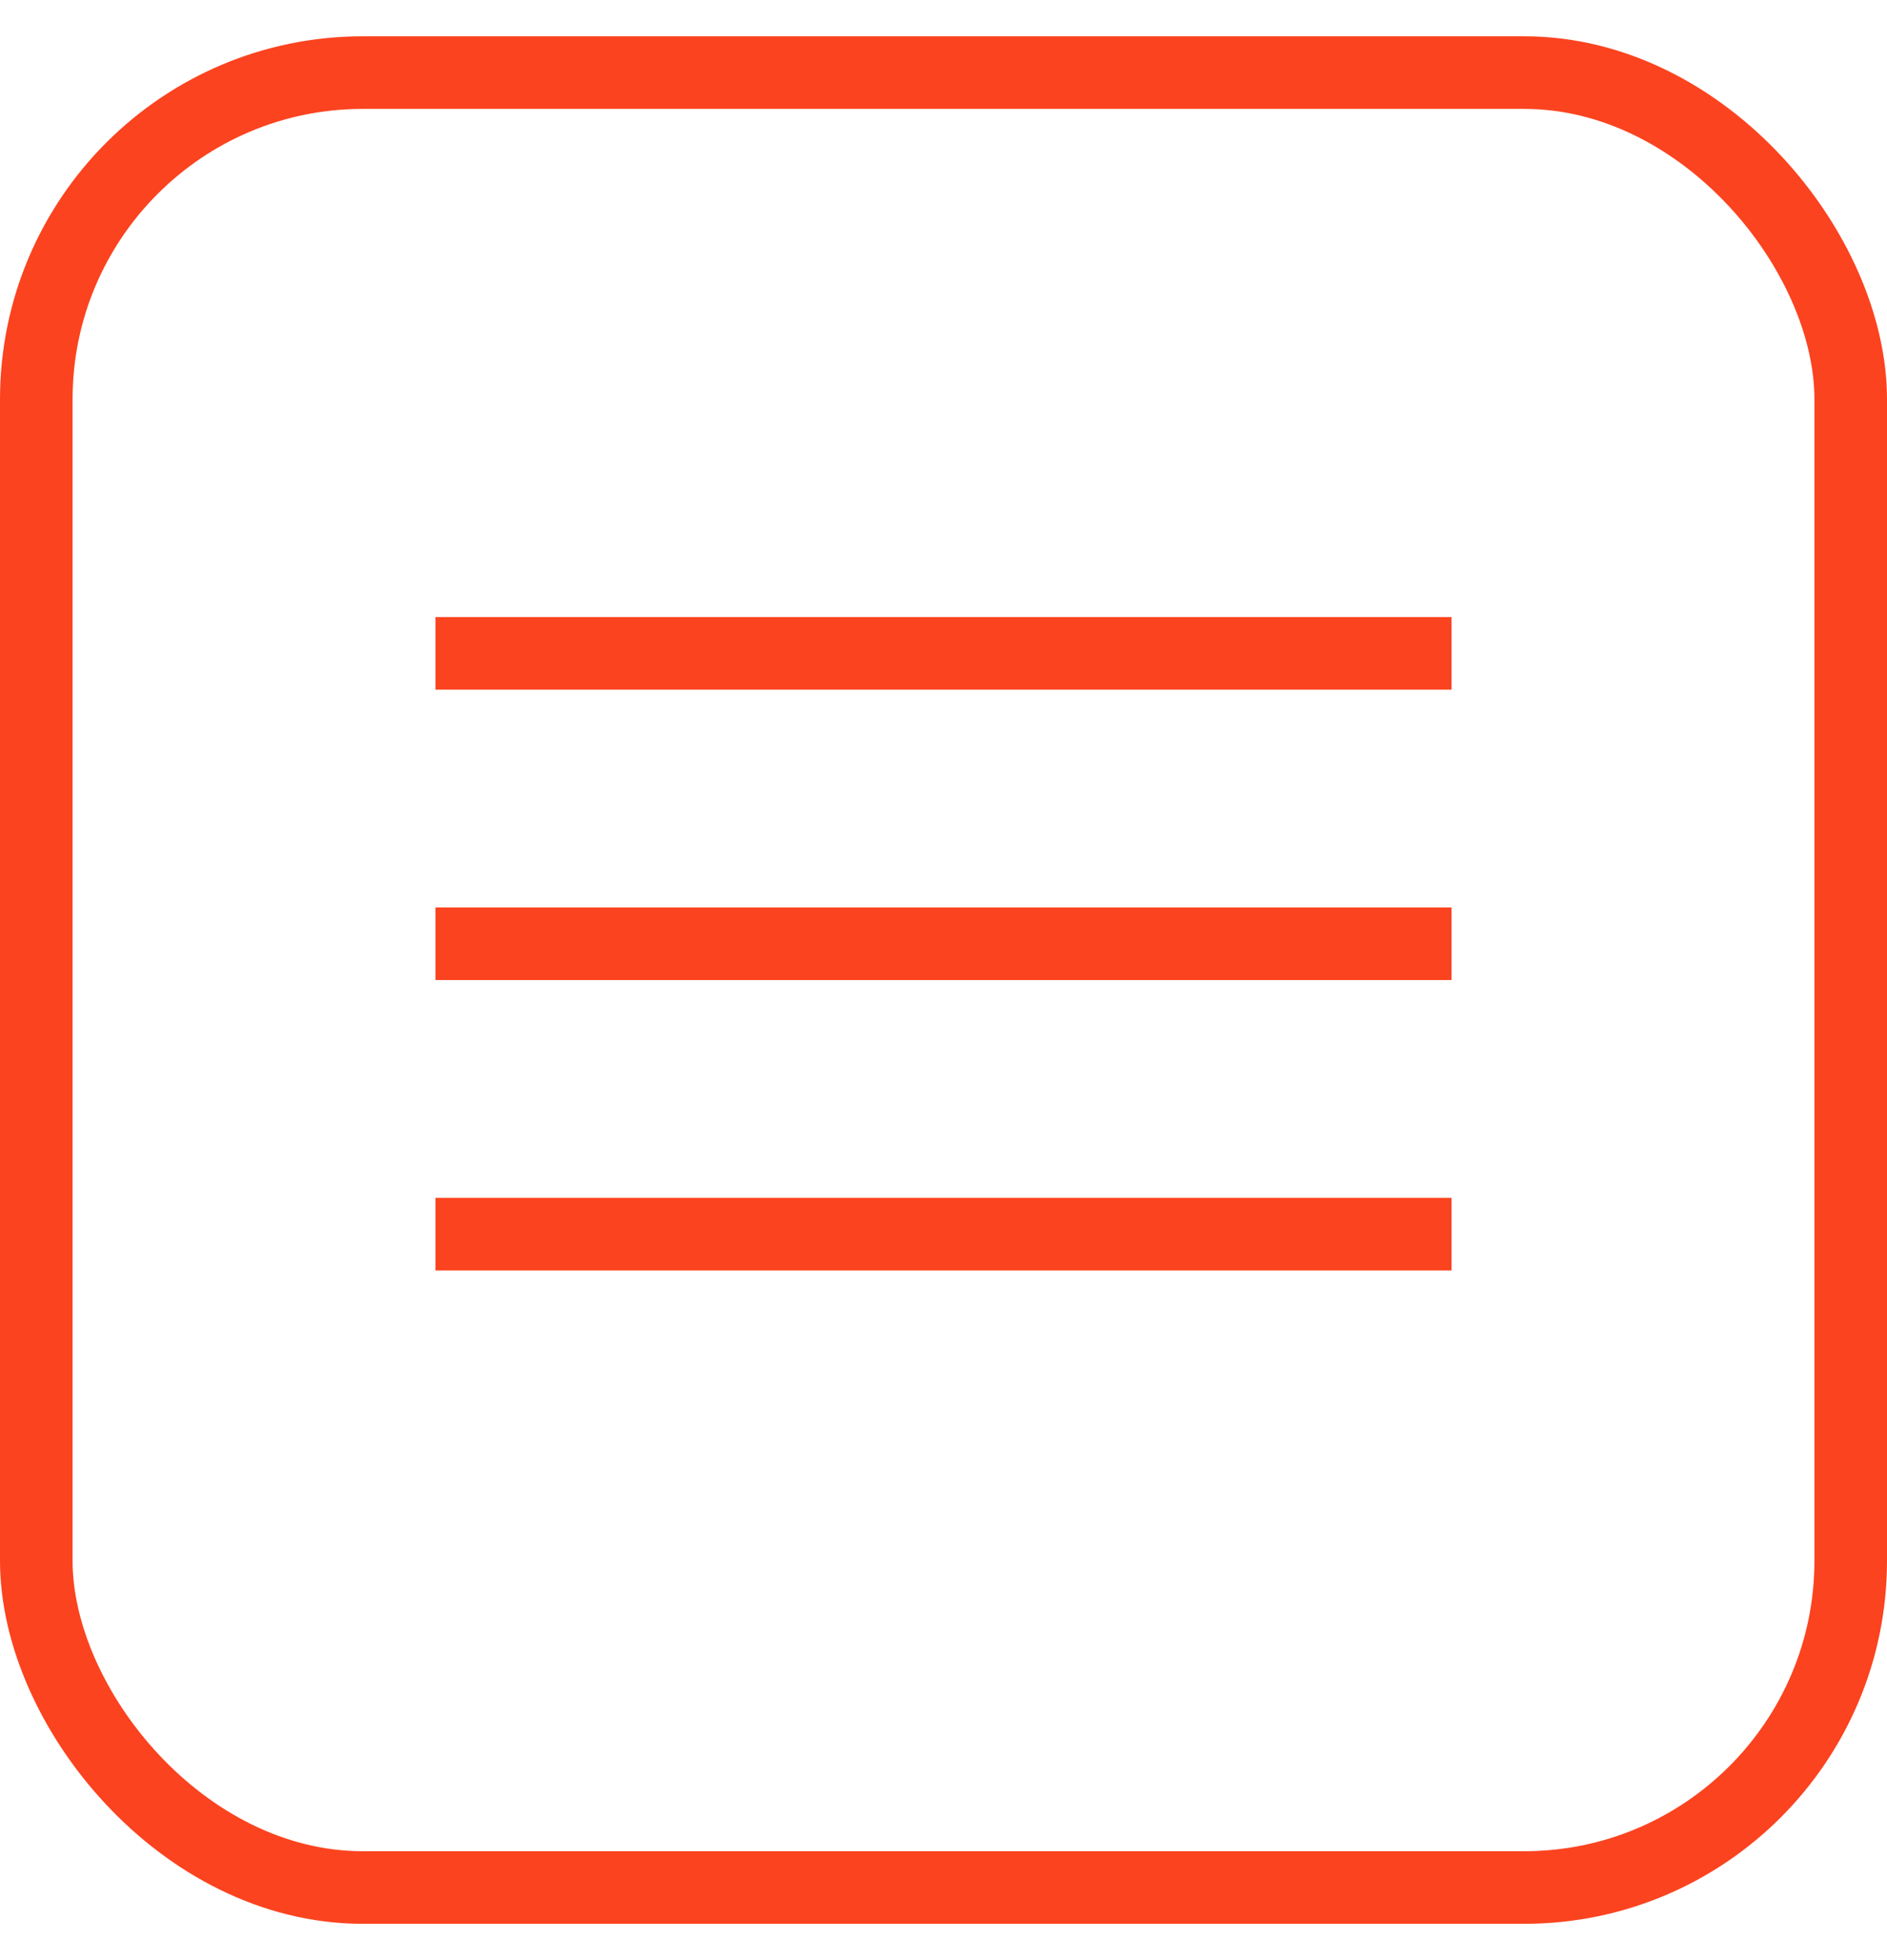
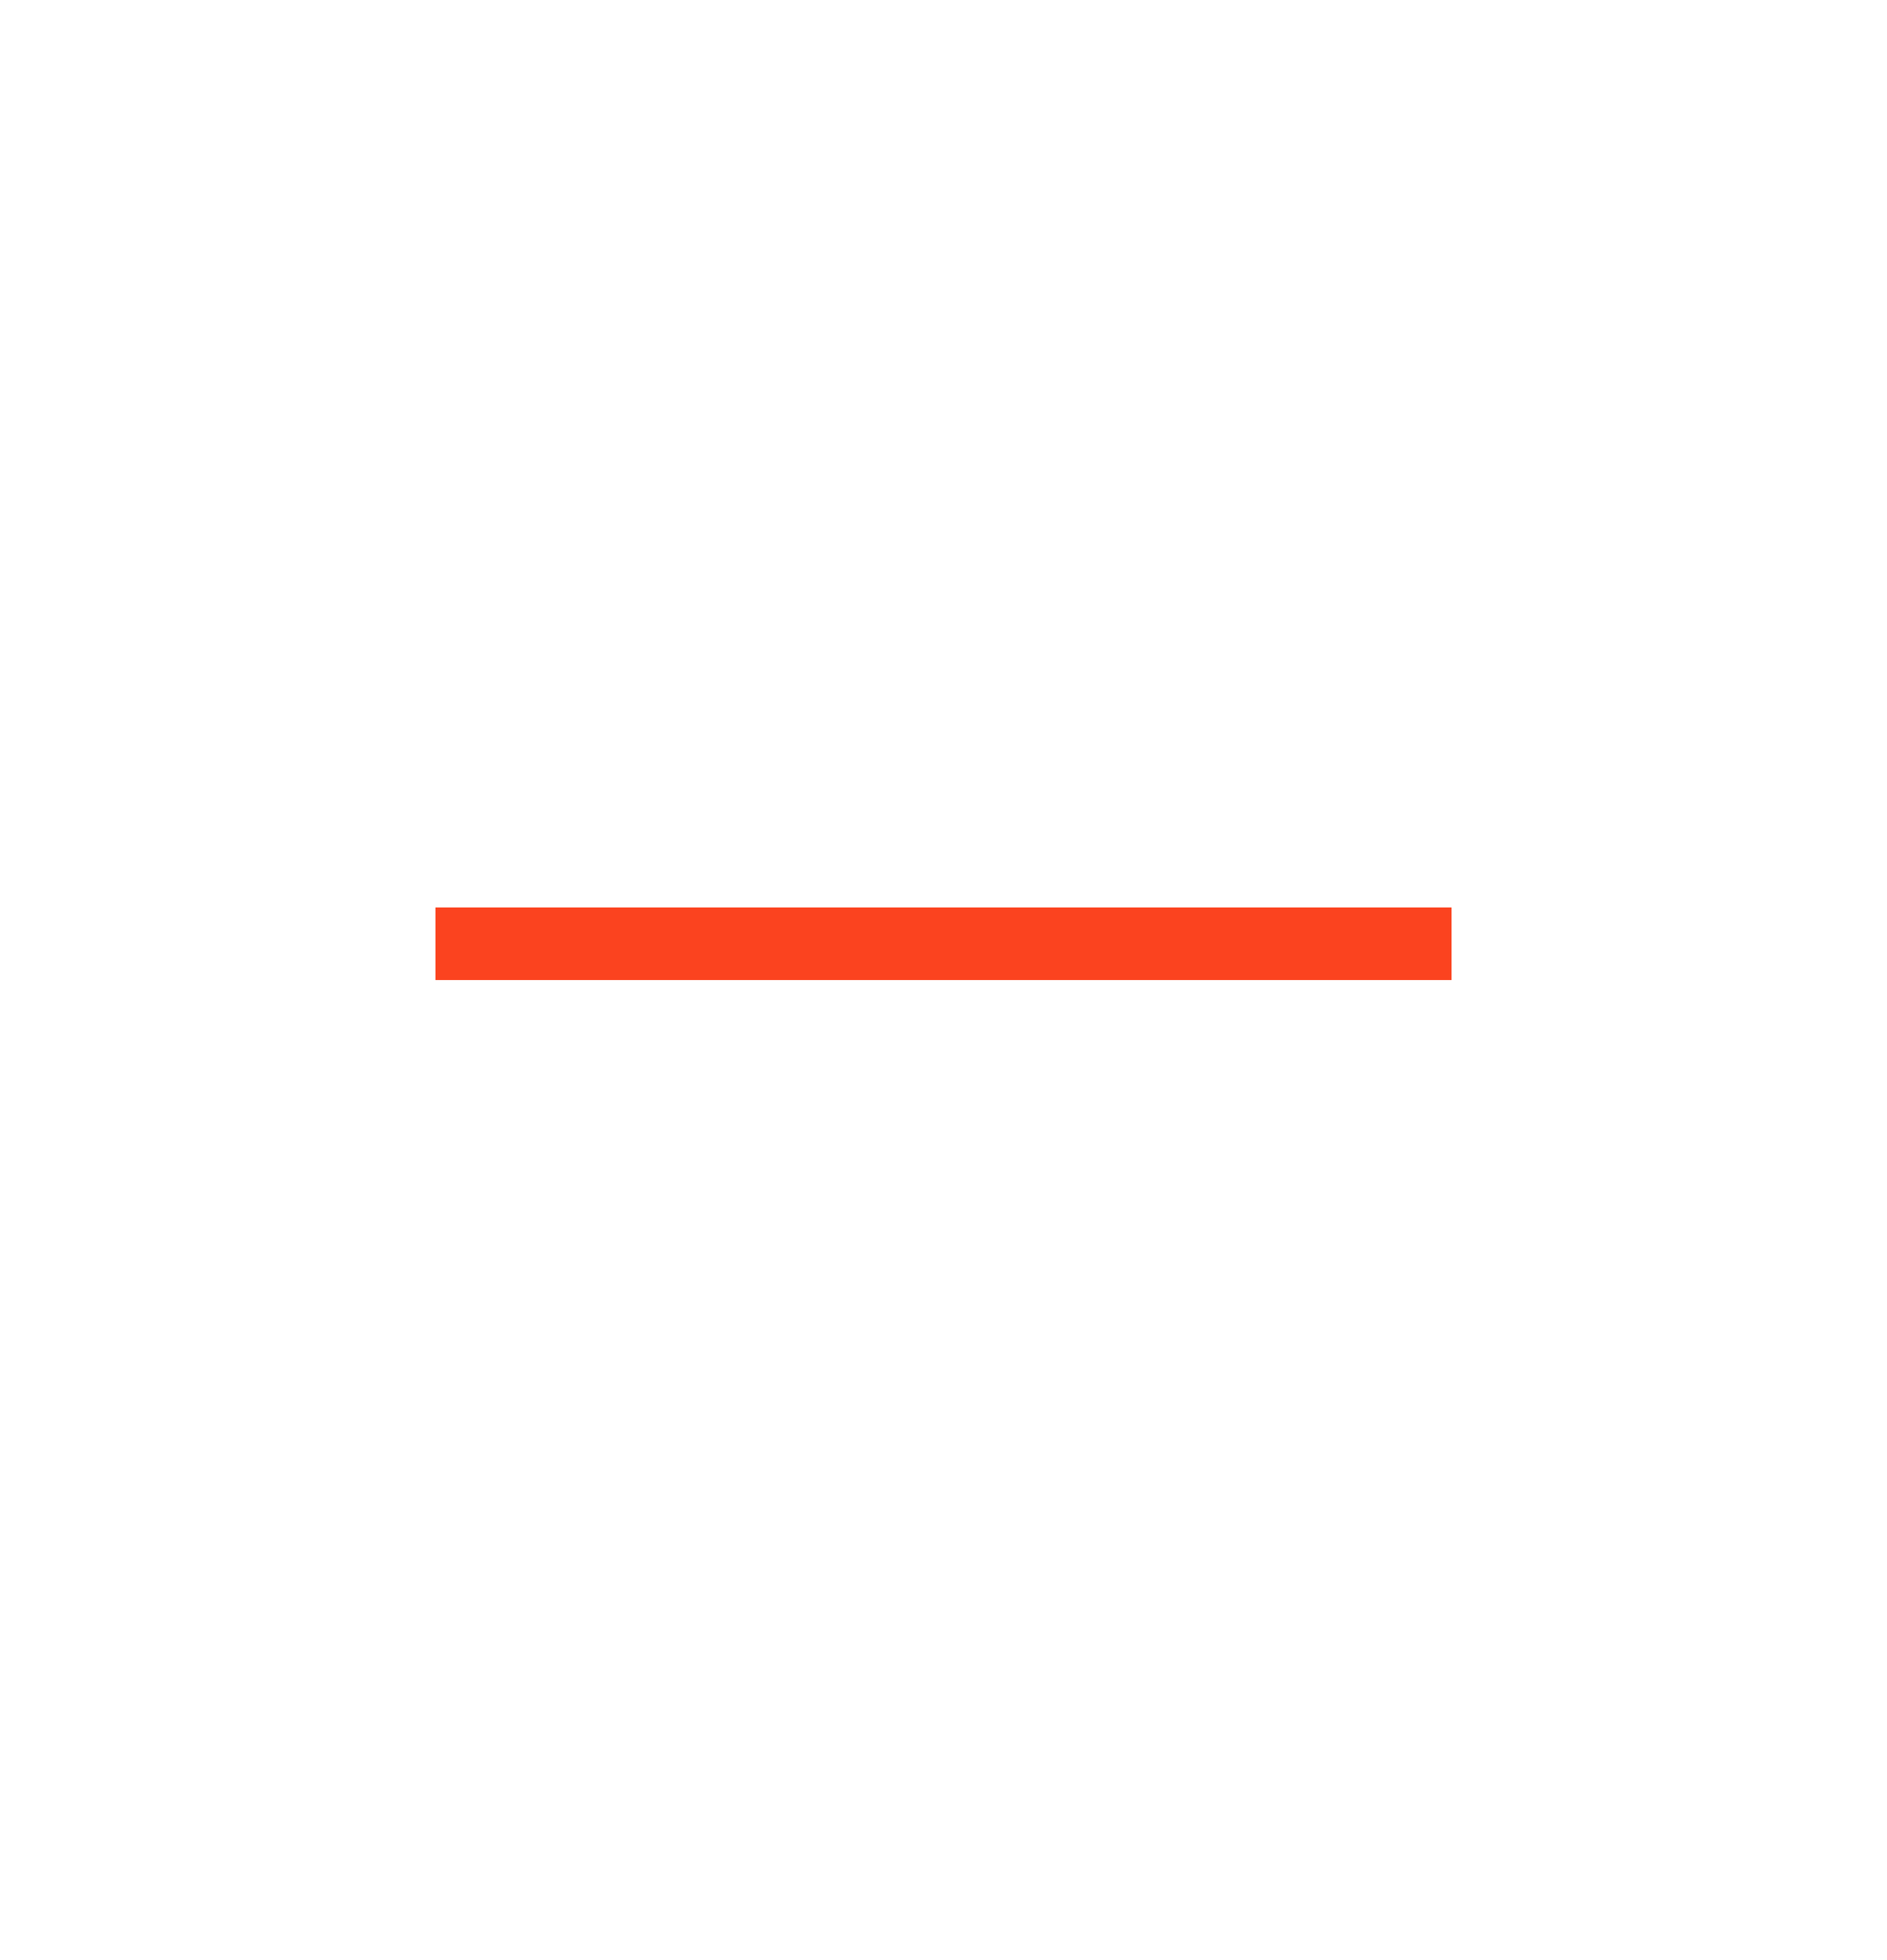
<svg xmlns="http://www.w3.org/2000/svg" width="26" height="27" viewBox="0 0 26 27" fill="none">
-   <rect x="0.5" y="1" width="25" height="25" rx="4.5" stroke="#FB431F" />
-   <path d="M6 9H20" stroke="#FB431F" />
  <path d="M6 13H20" stroke="#FB431F" />
-   <path d="M6 17H20" stroke="#FB431F" />
</svg>